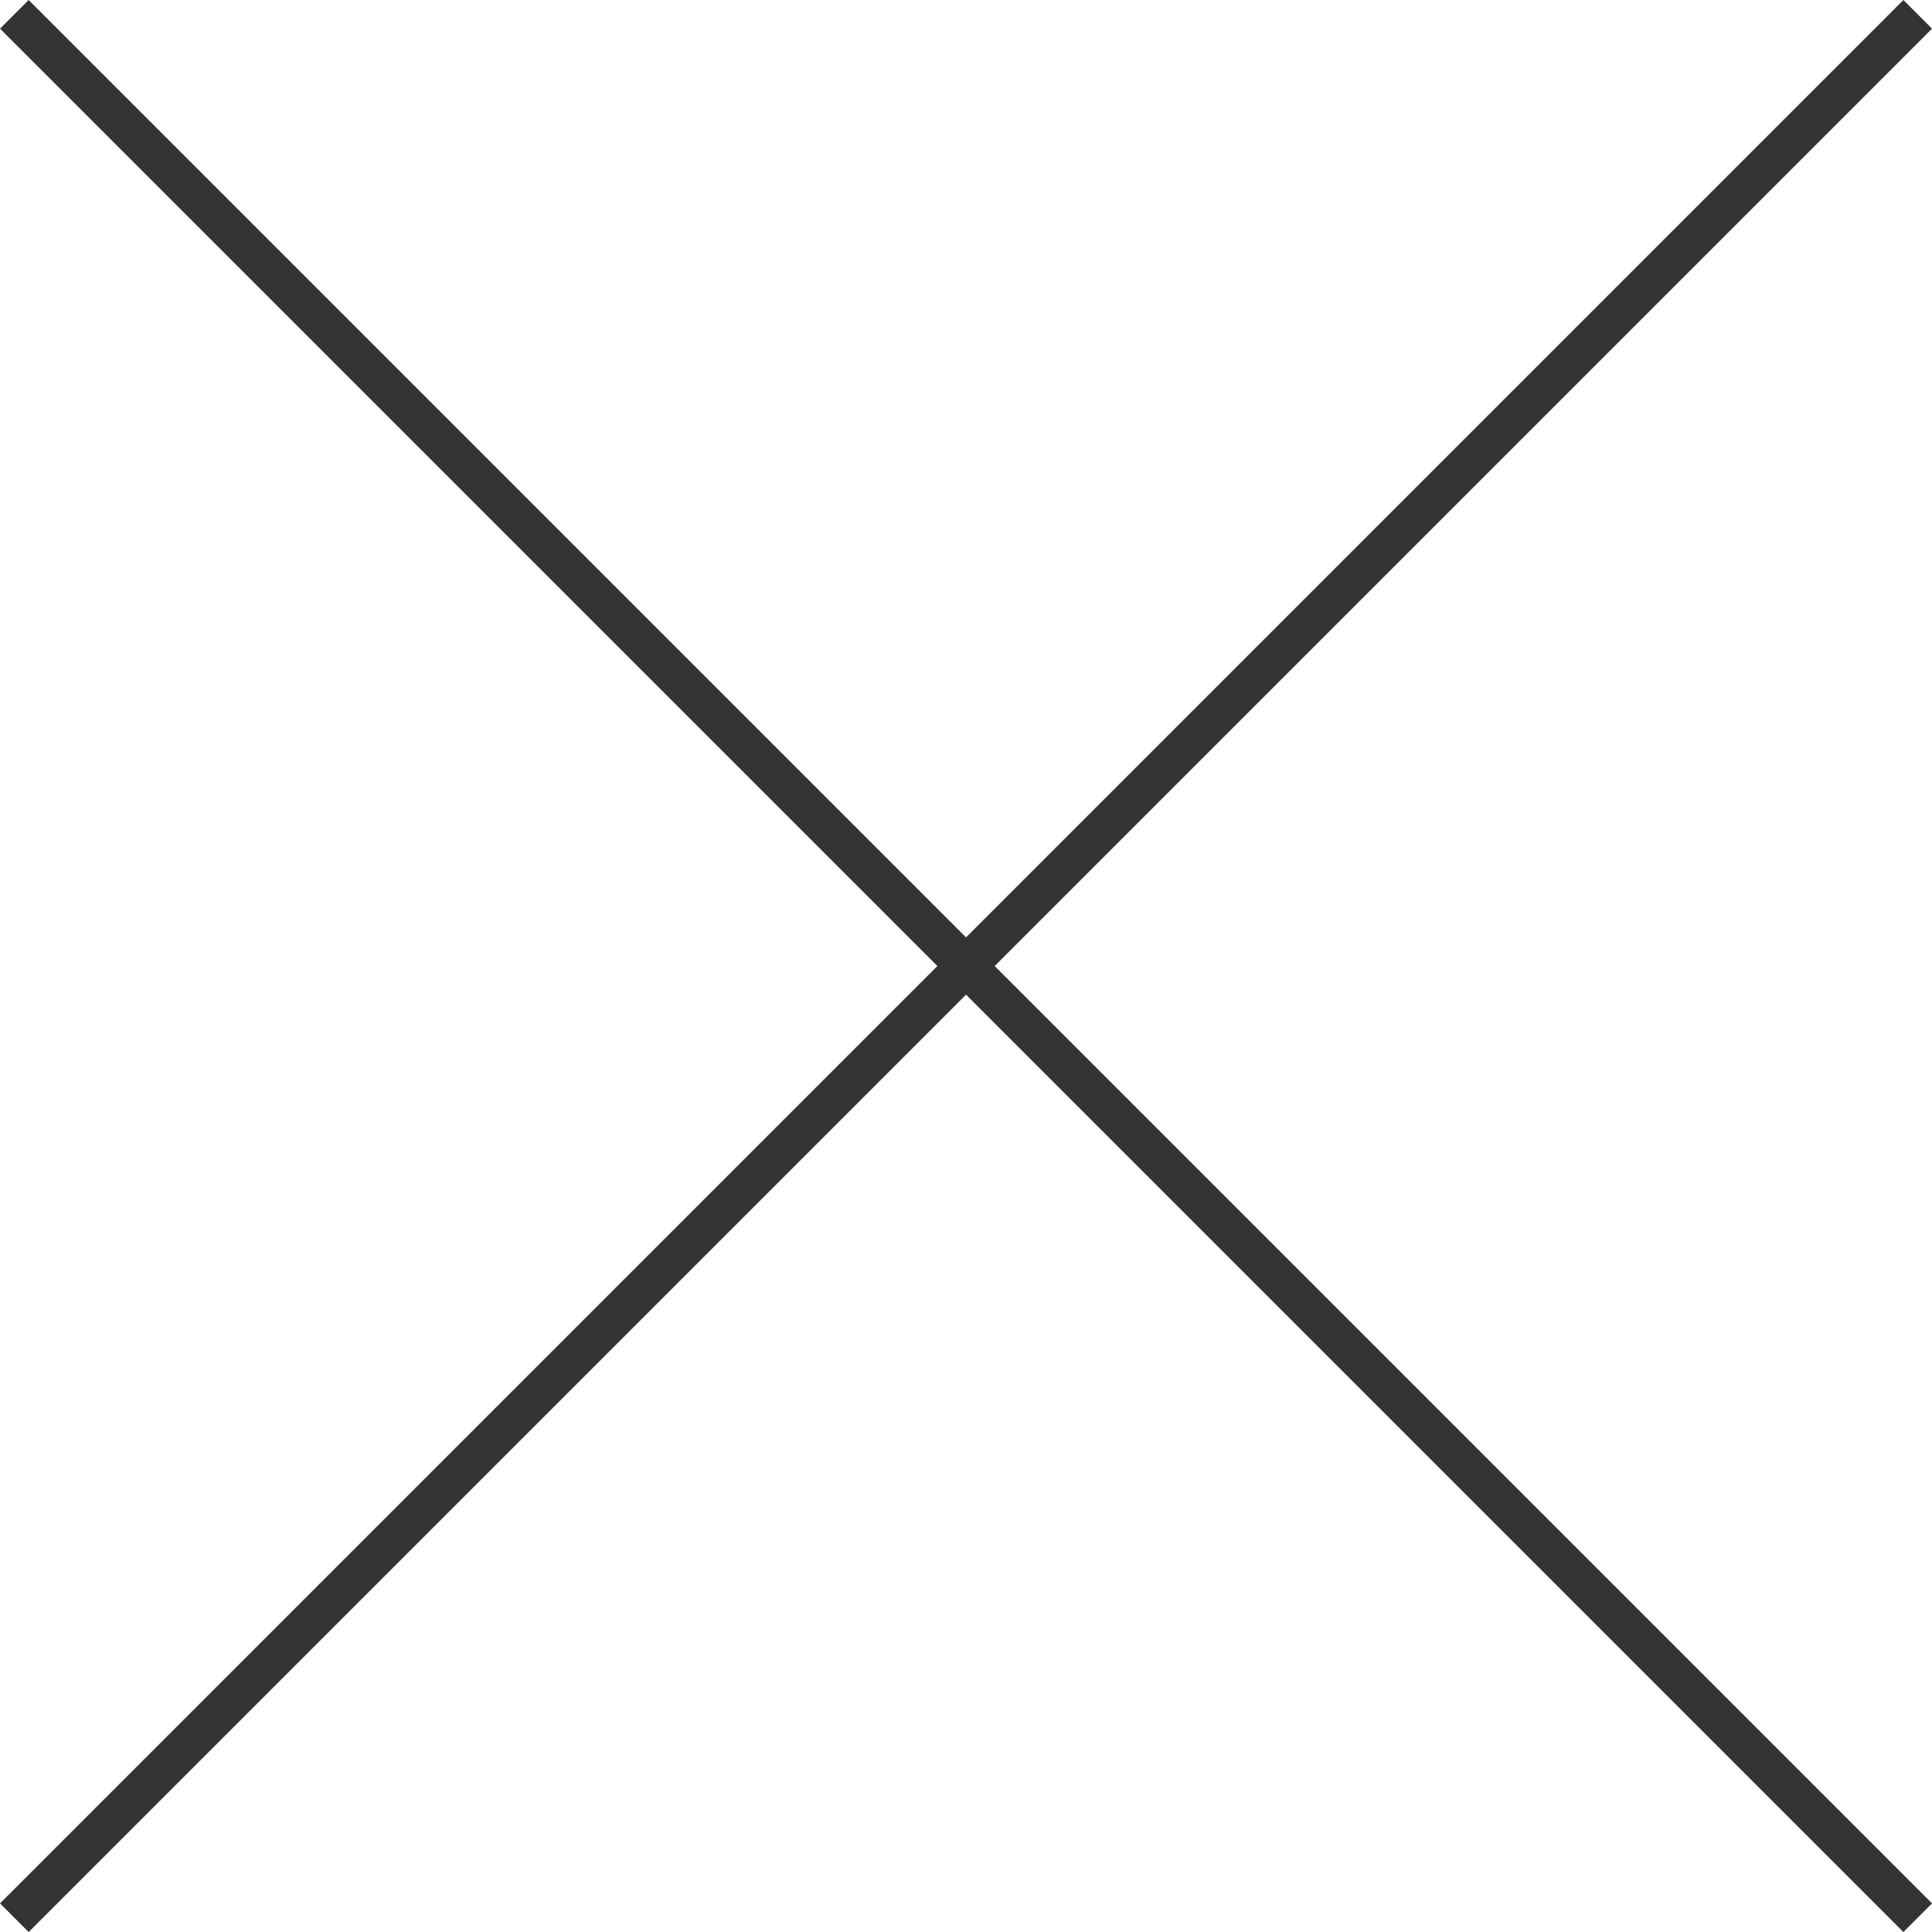
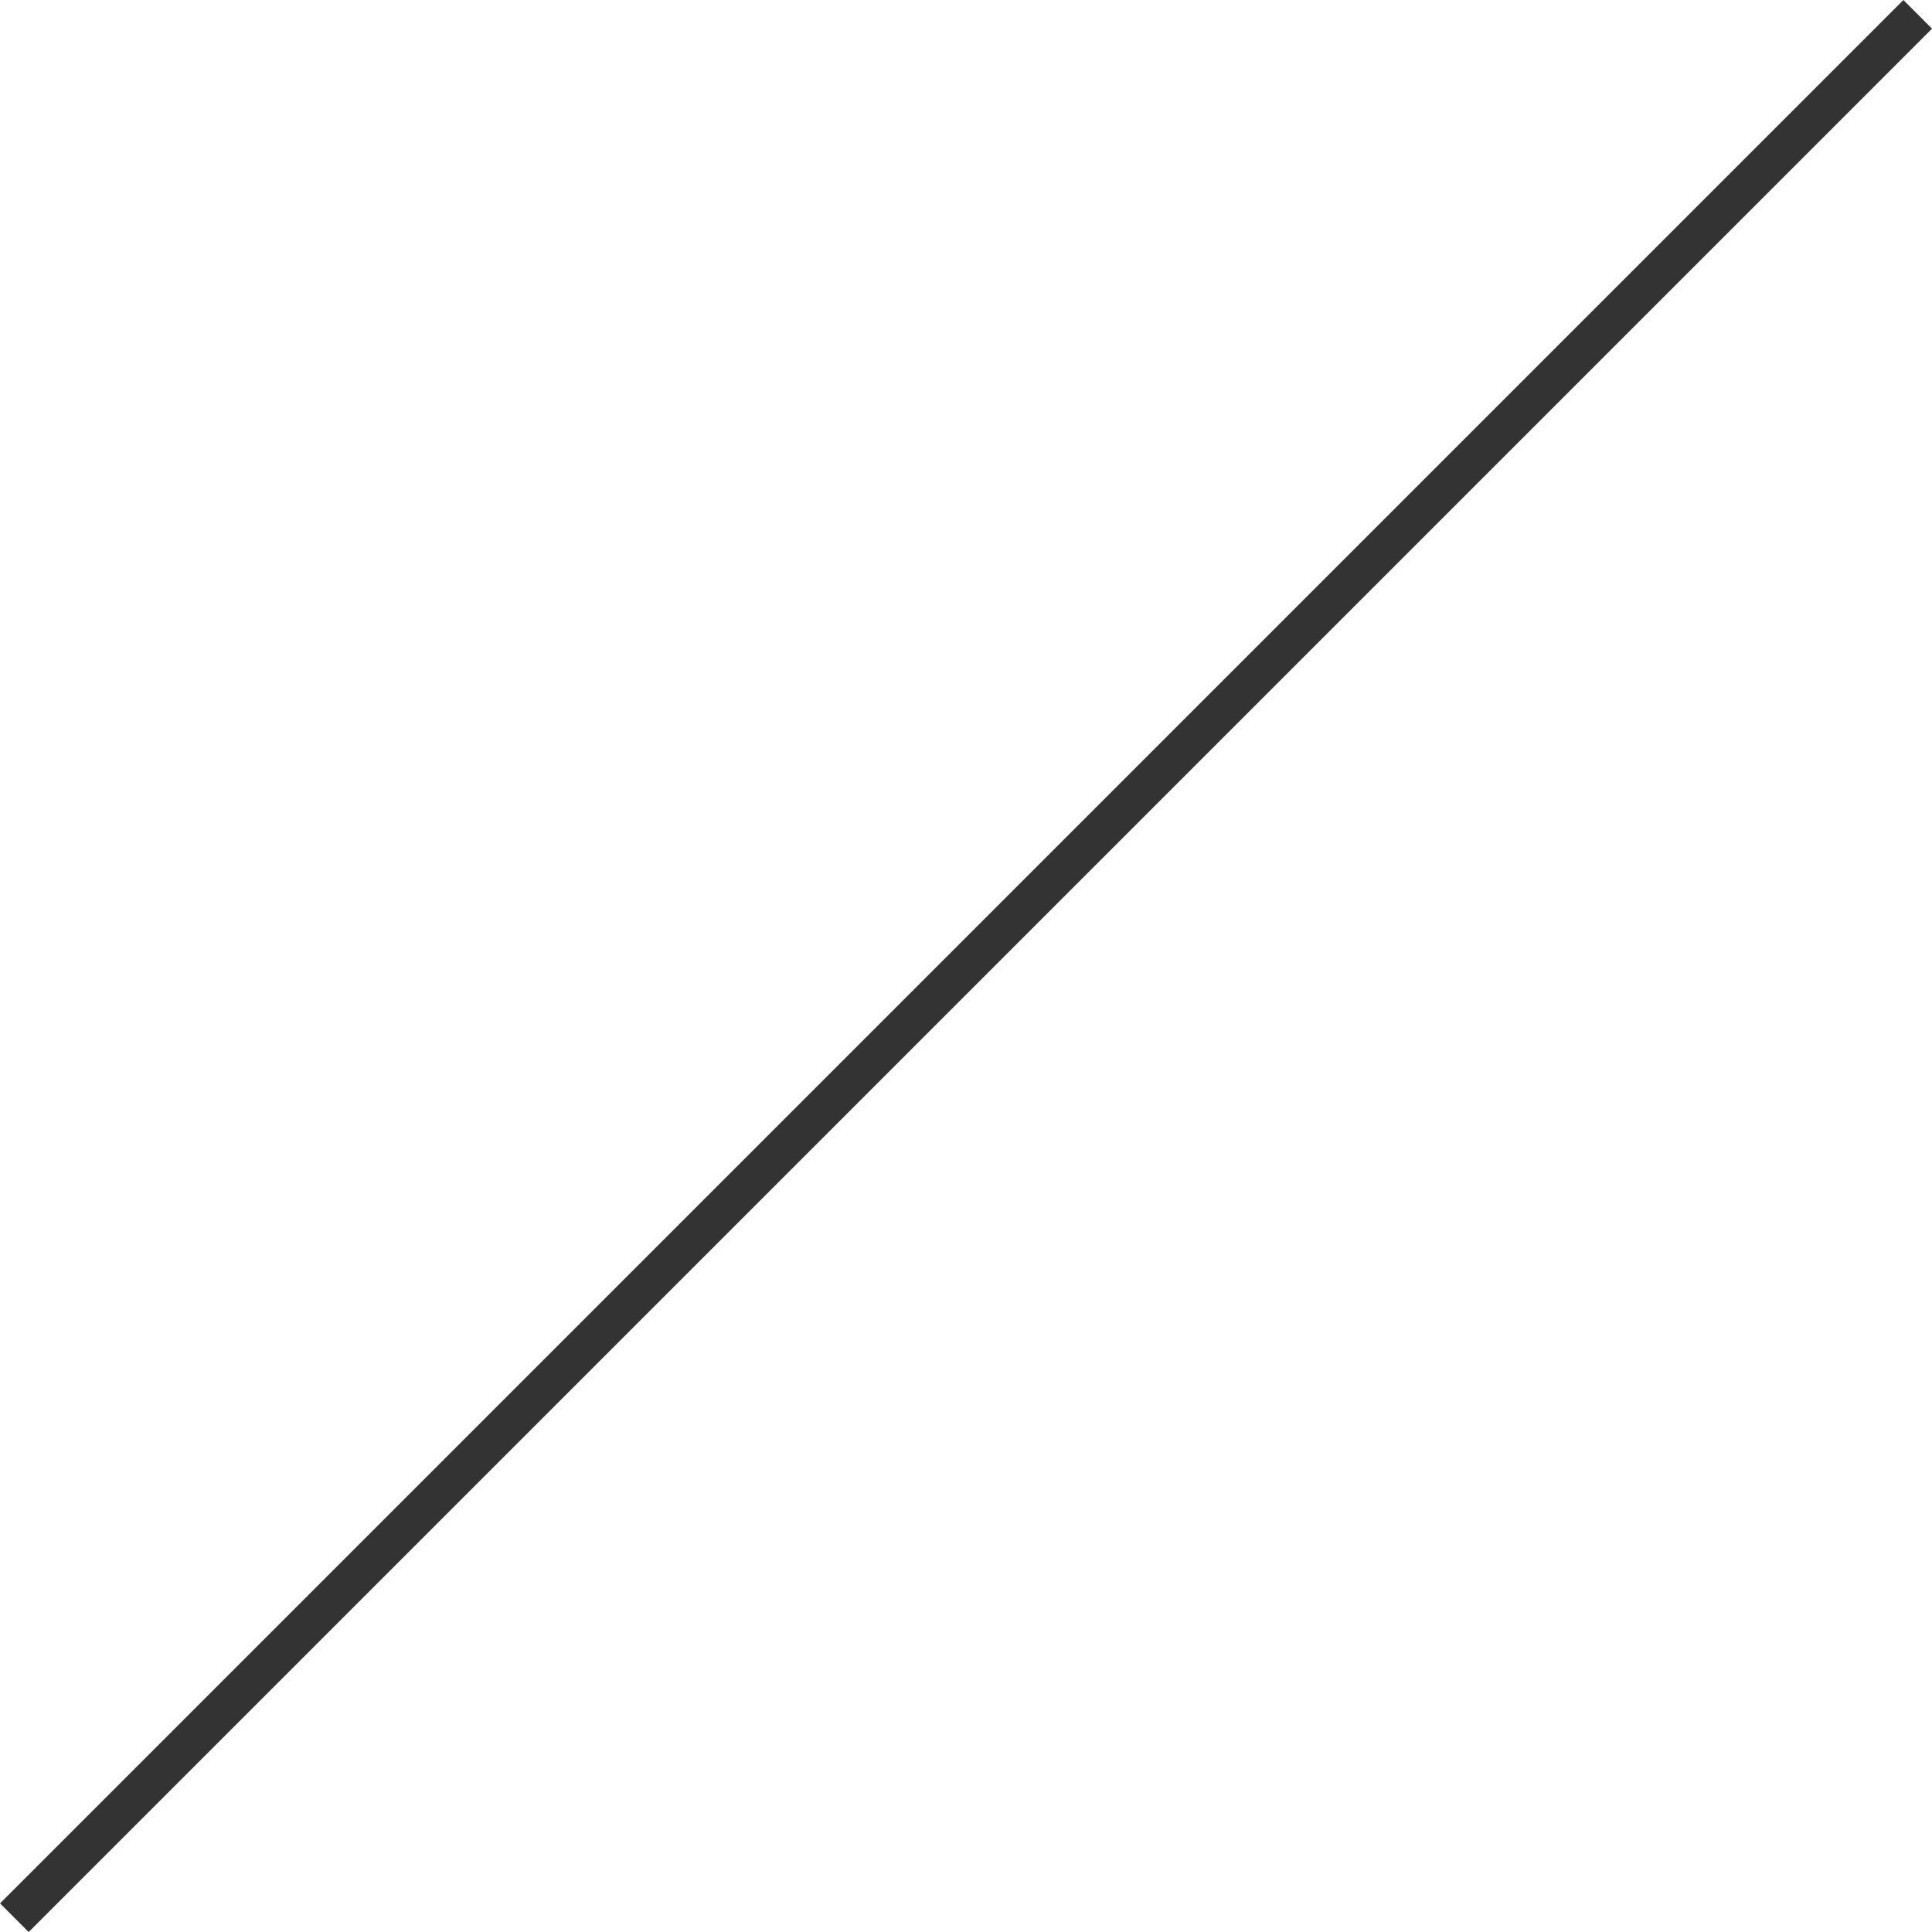
<svg xmlns="http://www.w3.org/2000/svg" width="47.707" height="47.707" viewBox="0 0 47.707 47.707">
  <g transform="translate(-948.146 -704.146)">
    <path d="M47,0,0,47" transform="translate(948.5 704.5)" fill="none" stroke="#333" stroke-width="1" />
-     <path d="M0,0,47,47" transform="translate(948.5 704.5)" fill="none" stroke="#333" stroke-width="1" />
  </g>
</svg>